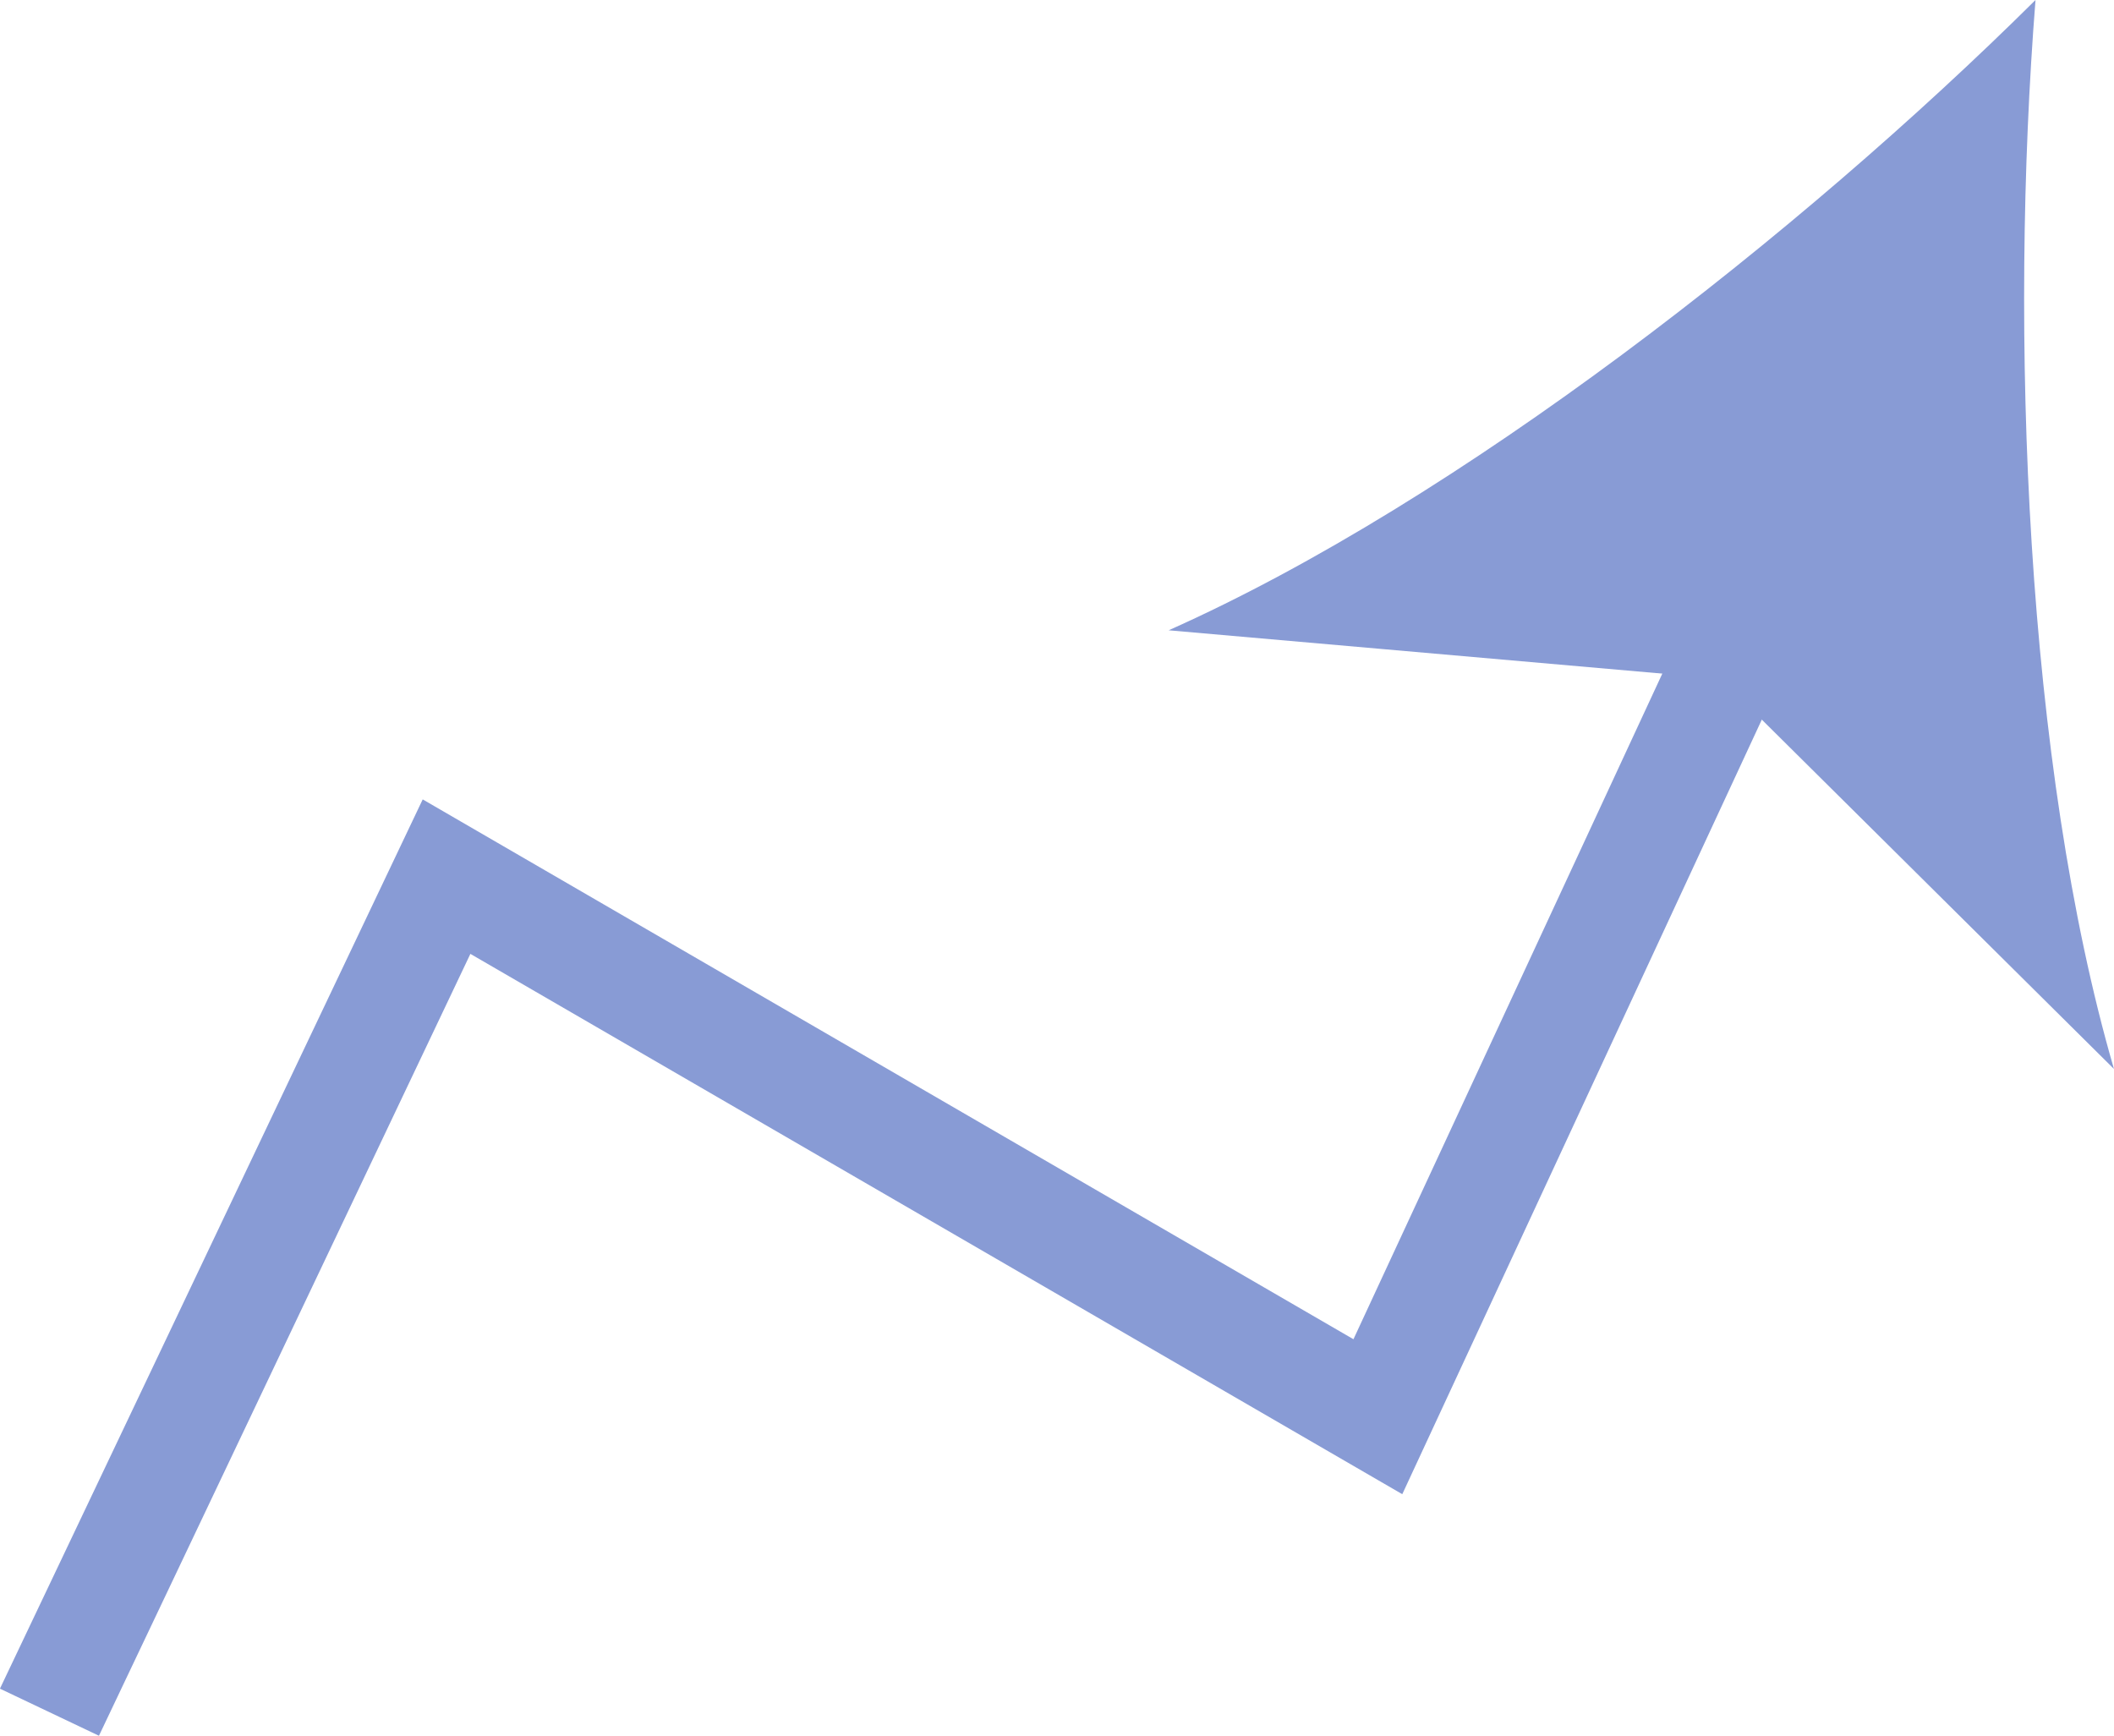
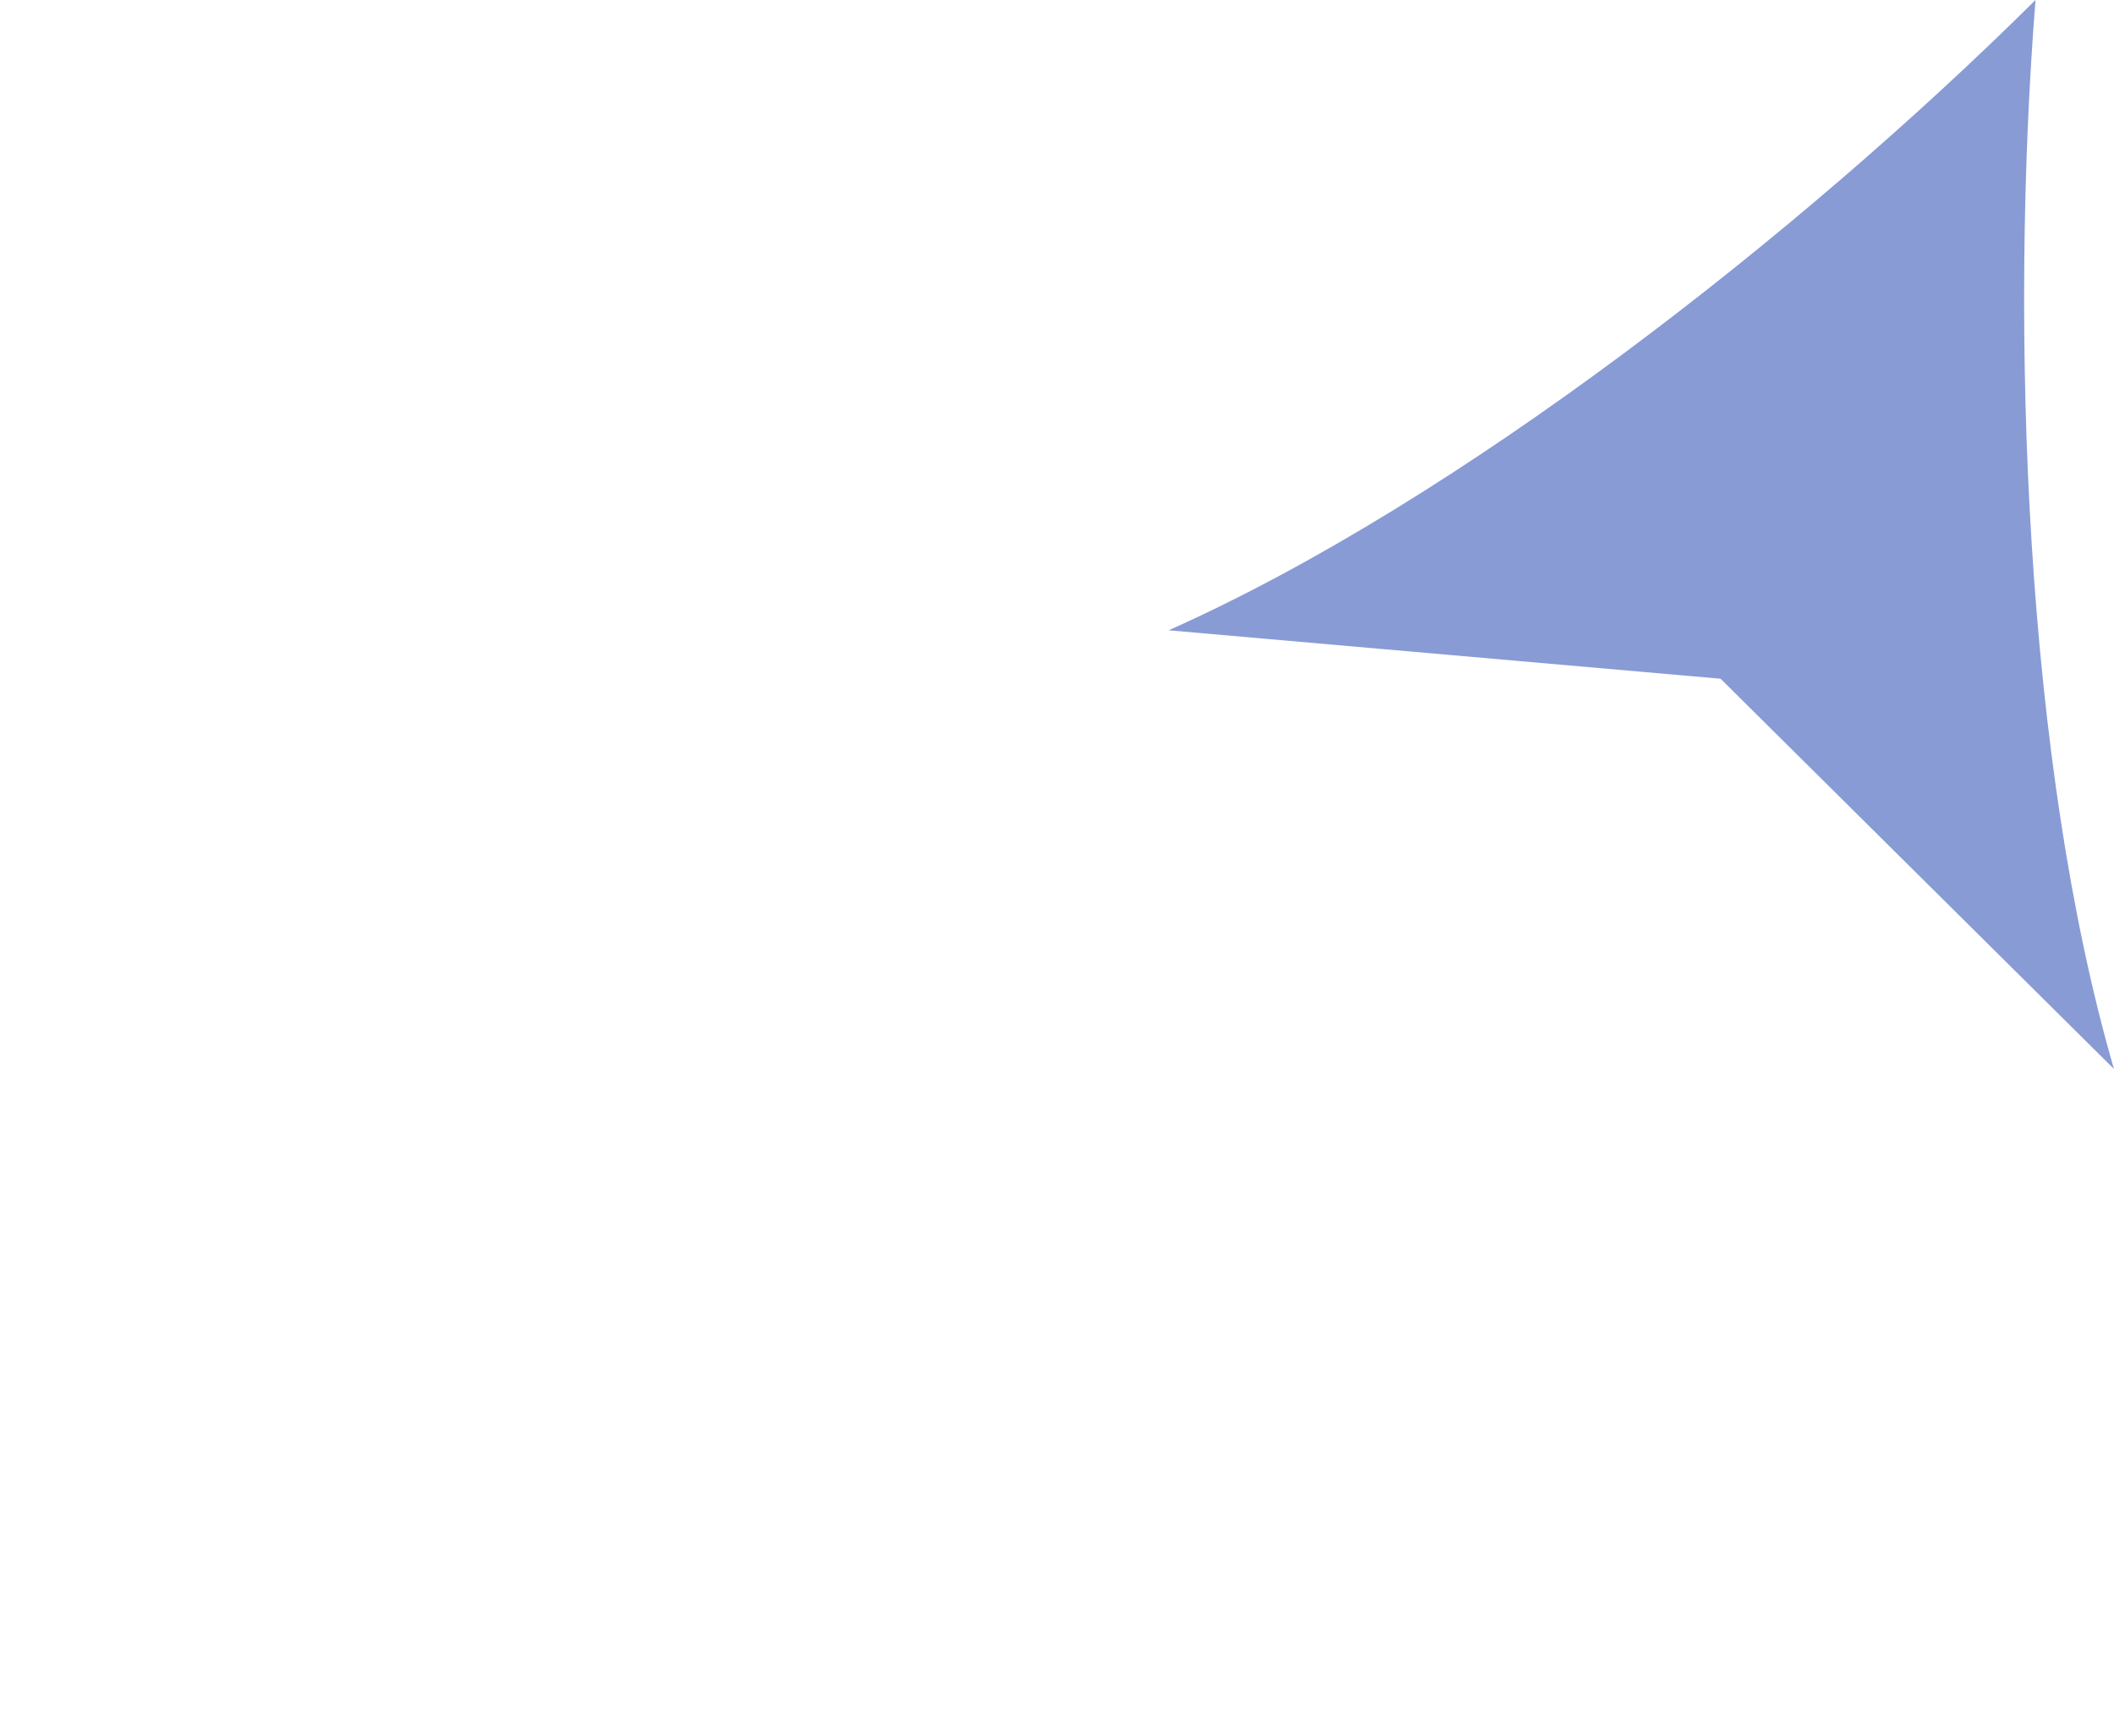
<svg xmlns="http://www.w3.org/2000/svg" width="38.839" height="31.89" viewBox="0 0 38.839 31.89">
  <defs>
    <style>
            .cls-1{fill:#889bd5}
        </style>
  </defs>
  <g id="Group_14562">
-     <path id="Path_5475" d="M475.142 3167.54l-1.819-.865 7.767-16.338 17.1 9.918 6.5-14.008 1.826.85-7.429 16.005-17.121-9.927z" class="cls-1" transform="translate(-473.324 -3135.65)" />
    <path id="Path_5476" d="M499.915 3140.984c-.481 6.08-.185 14.038 1.441 19.639l-7.227-7.169-10.14-.89c5.329-2.374 11.598-7.286 15.926-11.58z" class="cls-1" transform="translate(-462.518 -3140.984)" />
  </g>
</svg>